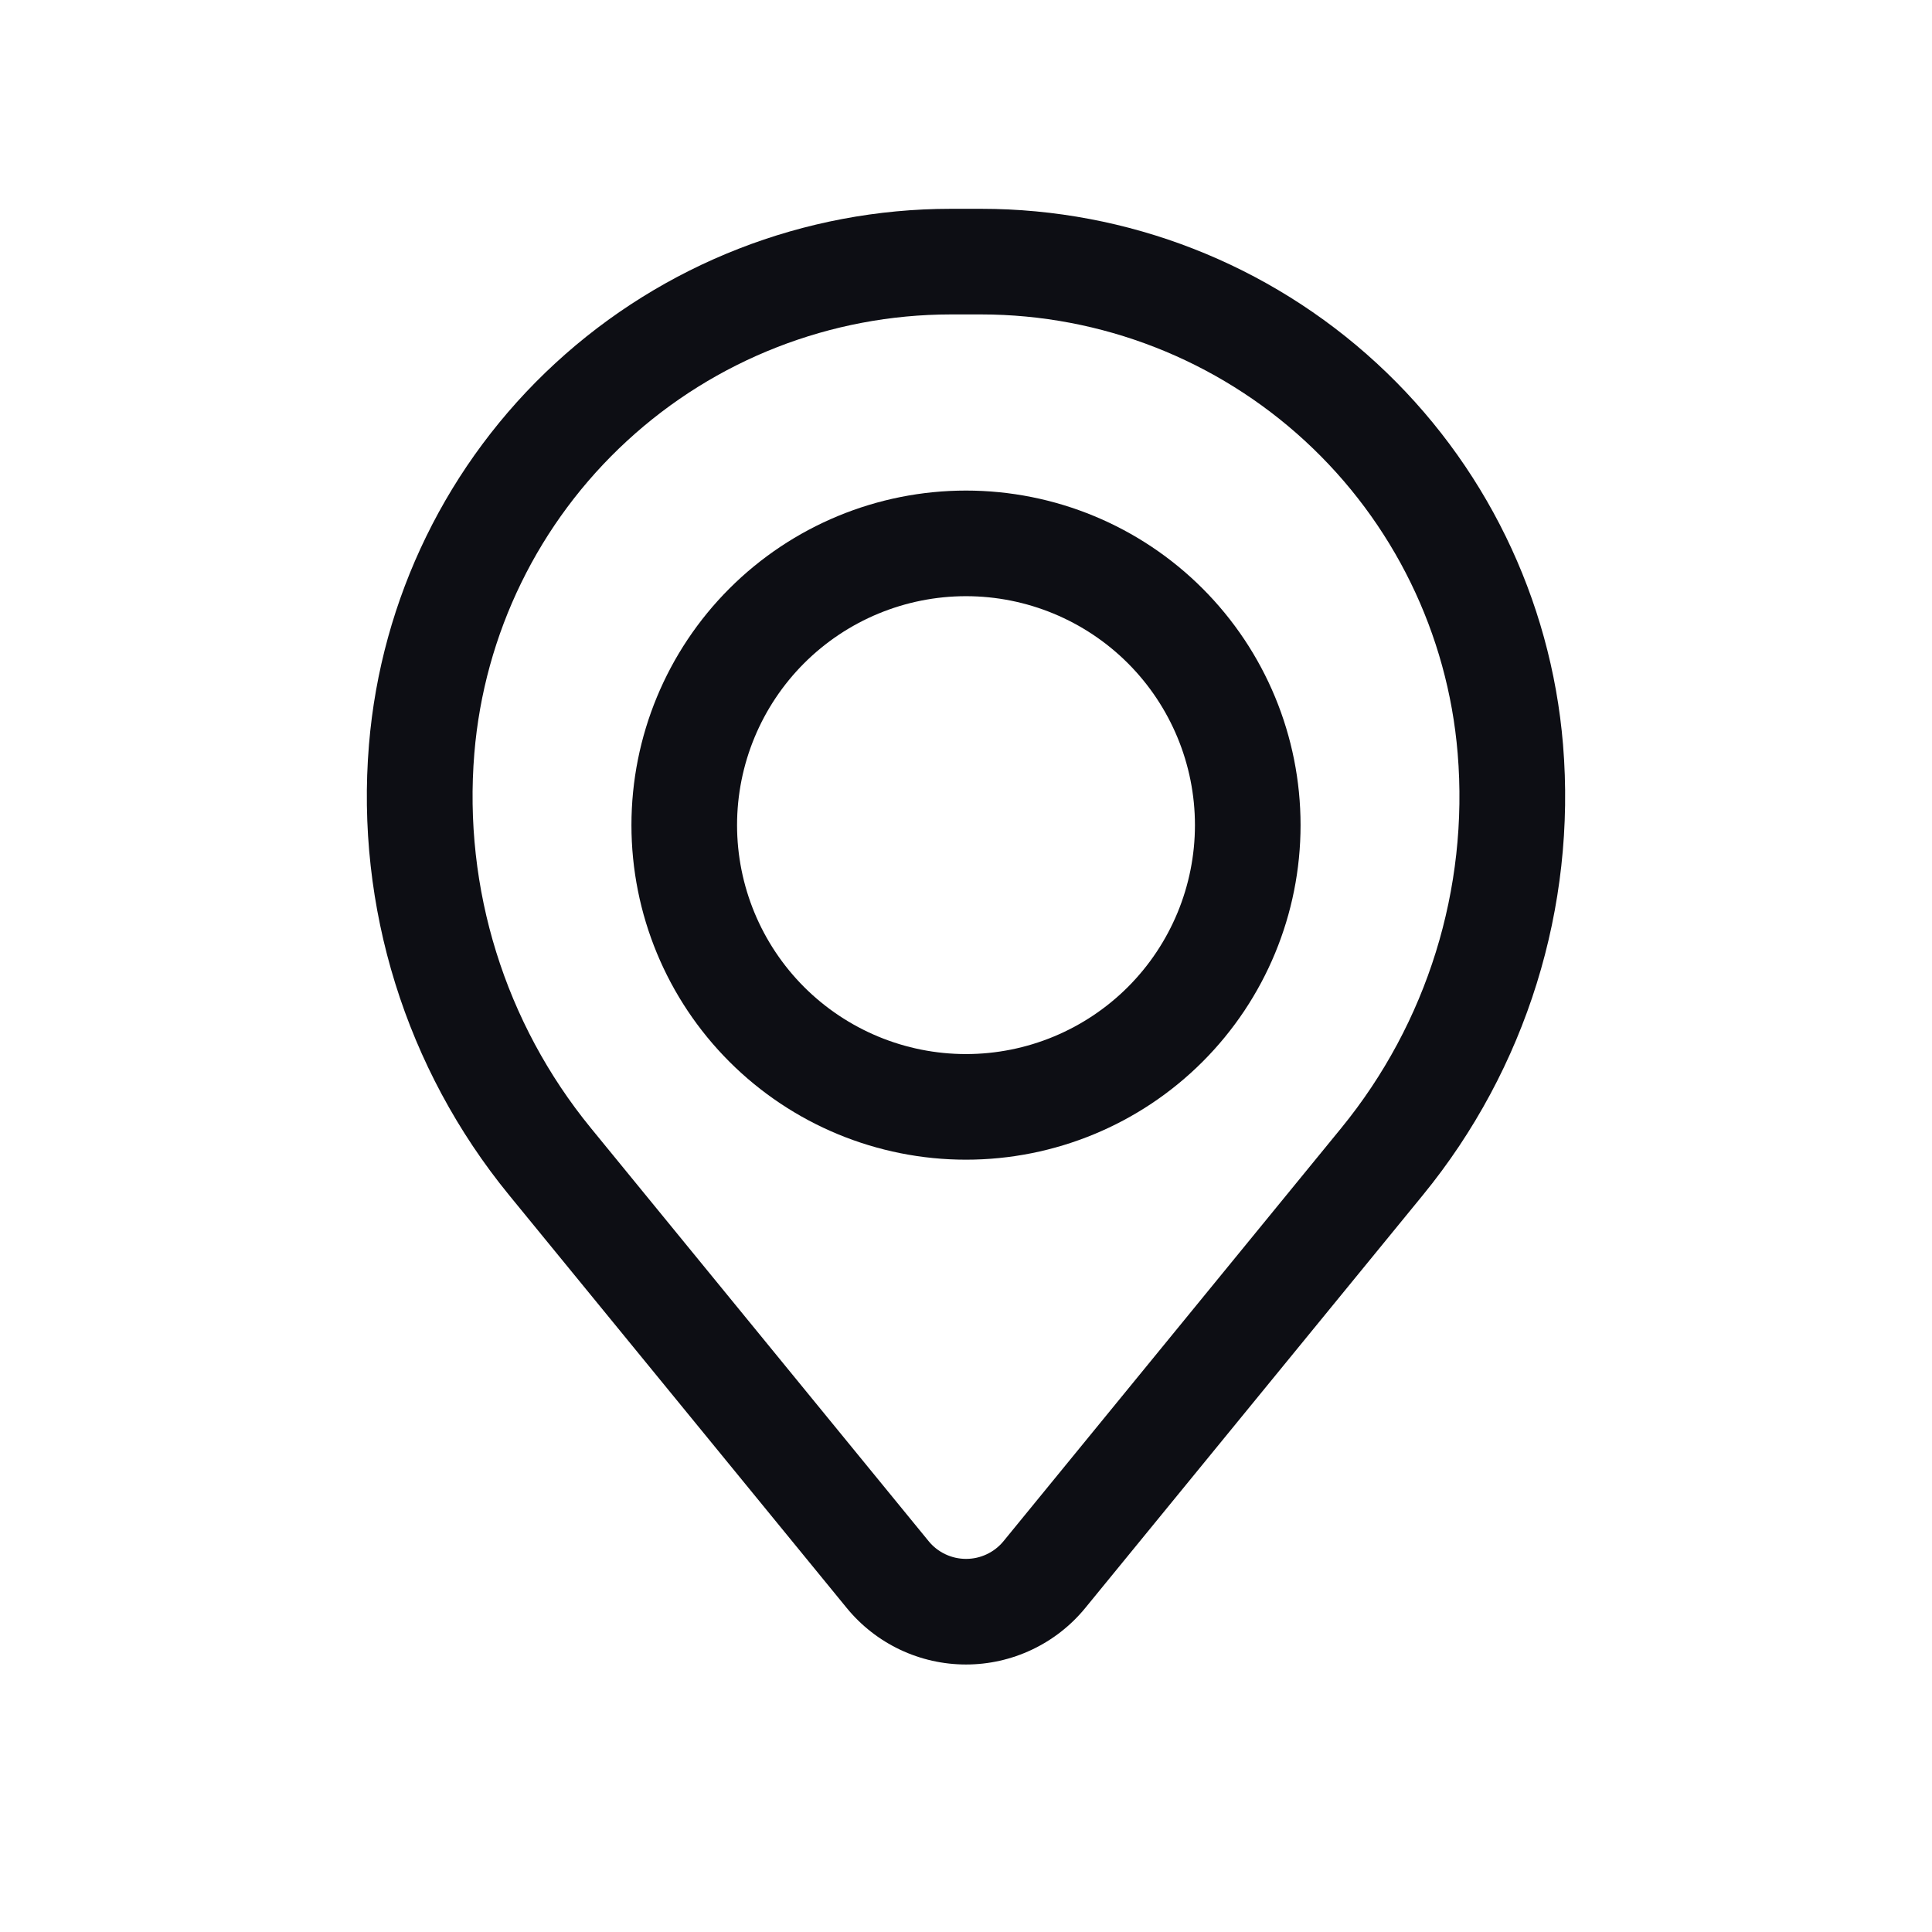
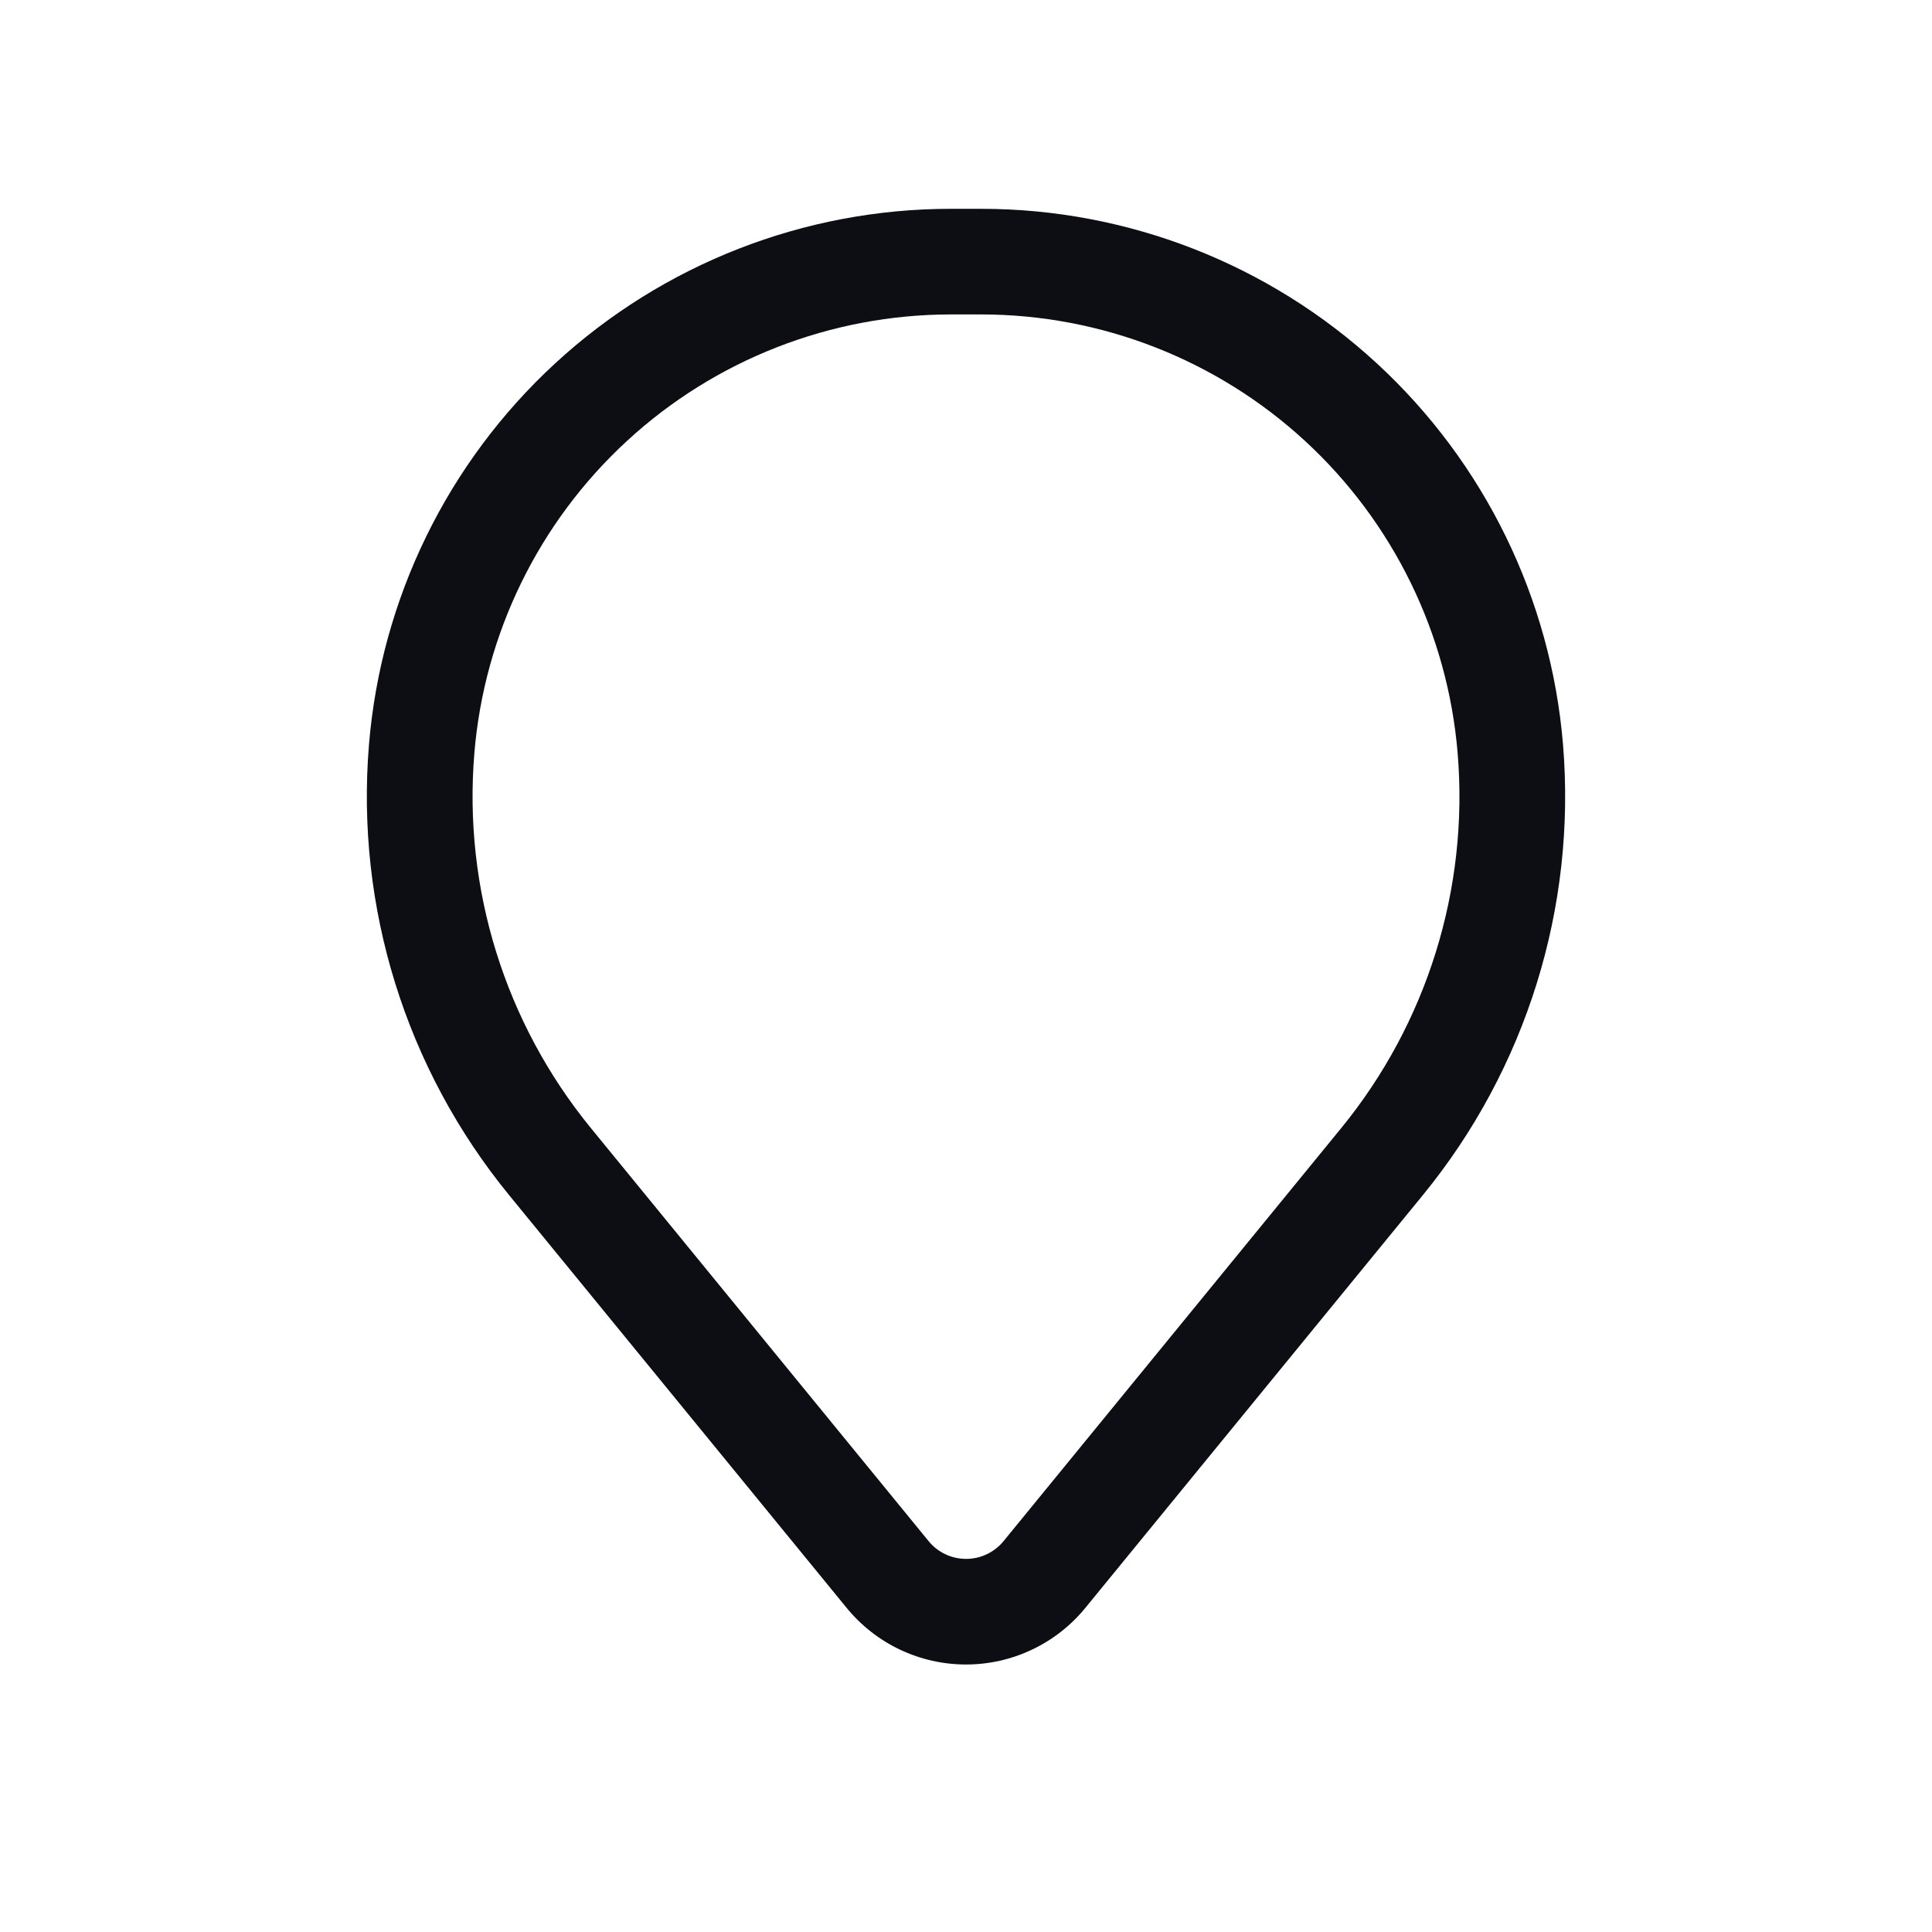
<svg xmlns="http://www.w3.org/2000/svg" width="48" height="48" viewBox="0 0 48 48" fill="none">
-   <path fill-rule="evenodd" clip-rule="evenodd" d="M15.688 20.5C15.688 18.295 16.563 16.181 18.122 14.622C19.681 13.063 21.795 12.188 24 12.188C26.205 12.188 28.319 13.063 29.878 14.622C31.437 16.181 32.312 18.295 32.312 20.5C32.312 22.705 31.437 24.819 29.878 26.378C28.319 27.937 26.205 28.812 24 28.812C21.795 28.812 19.681 27.937 18.122 26.378C16.563 24.819 15.688 22.705 15.688 20.5ZM24 14.812C22.492 14.812 21.045 15.412 19.978 16.478C18.912 17.545 18.312 18.992 18.312 20.5C18.312 22.008 18.912 23.455 19.978 24.522C21.045 25.588 22.492 26.188 24 26.188C25.508 26.188 26.955 25.588 28.022 24.522C29.088 23.455 29.688 22.008 29.688 20.5C29.688 18.992 29.088 17.545 28.022 16.478C26.955 15.412 25.508 14.812 24 14.812Z" fill="#0D0E14" />
  <path fill-rule="evenodd" clip-rule="evenodd" d="M9.167 18.5C9.467 14.872 11.12 11.489 13.797 9.024C16.475 6.558 19.982 5.188 23.622 5.188H24.378C28.018 5.188 31.525 6.558 34.203 9.024C36.88 11.489 38.533 14.872 38.833 18.5C39.166 22.541 37.918 26.554 35.35 29.693L26.963 39.95C26.604 40.389 26.152 40.742 25.639 40.985C25.127 41.228 24.567 41.354 24 41.354C23.433 41.354 22.873 41.228 22.36 40.985C21.848 40.742 21.396 40.389 21.037 39.95L12.649 29.693C10.082 26.554 8.833 22.541 9.167 18.5ZM23.622 7.812C20.641 7.814 17.769 8.935 15.577 10.955C13.384 12.974 12.031 15.744 11.785 18.715C11.507 22.078 12.546 25.418 14.683 28.03L23.071 38.289C23.183 38.427 23.325 38.538 23.486 38.614C23.647 38.691 23.823 38.73 24.002 38.73C24.18 38.73 24.356 38.691 24.517 38.614C24.678 38.538 24.82 38.427 24.933 38.289L33.32 28.03C35.456 25.418 36.494 22.078 36.215 18.715C35.969 15.744 34.615 12.974 32.422 10.954C30.229 8.935 27.357 7.813 24.376 7.812H23.622Z" fill="#0D0E14" />
</svg>